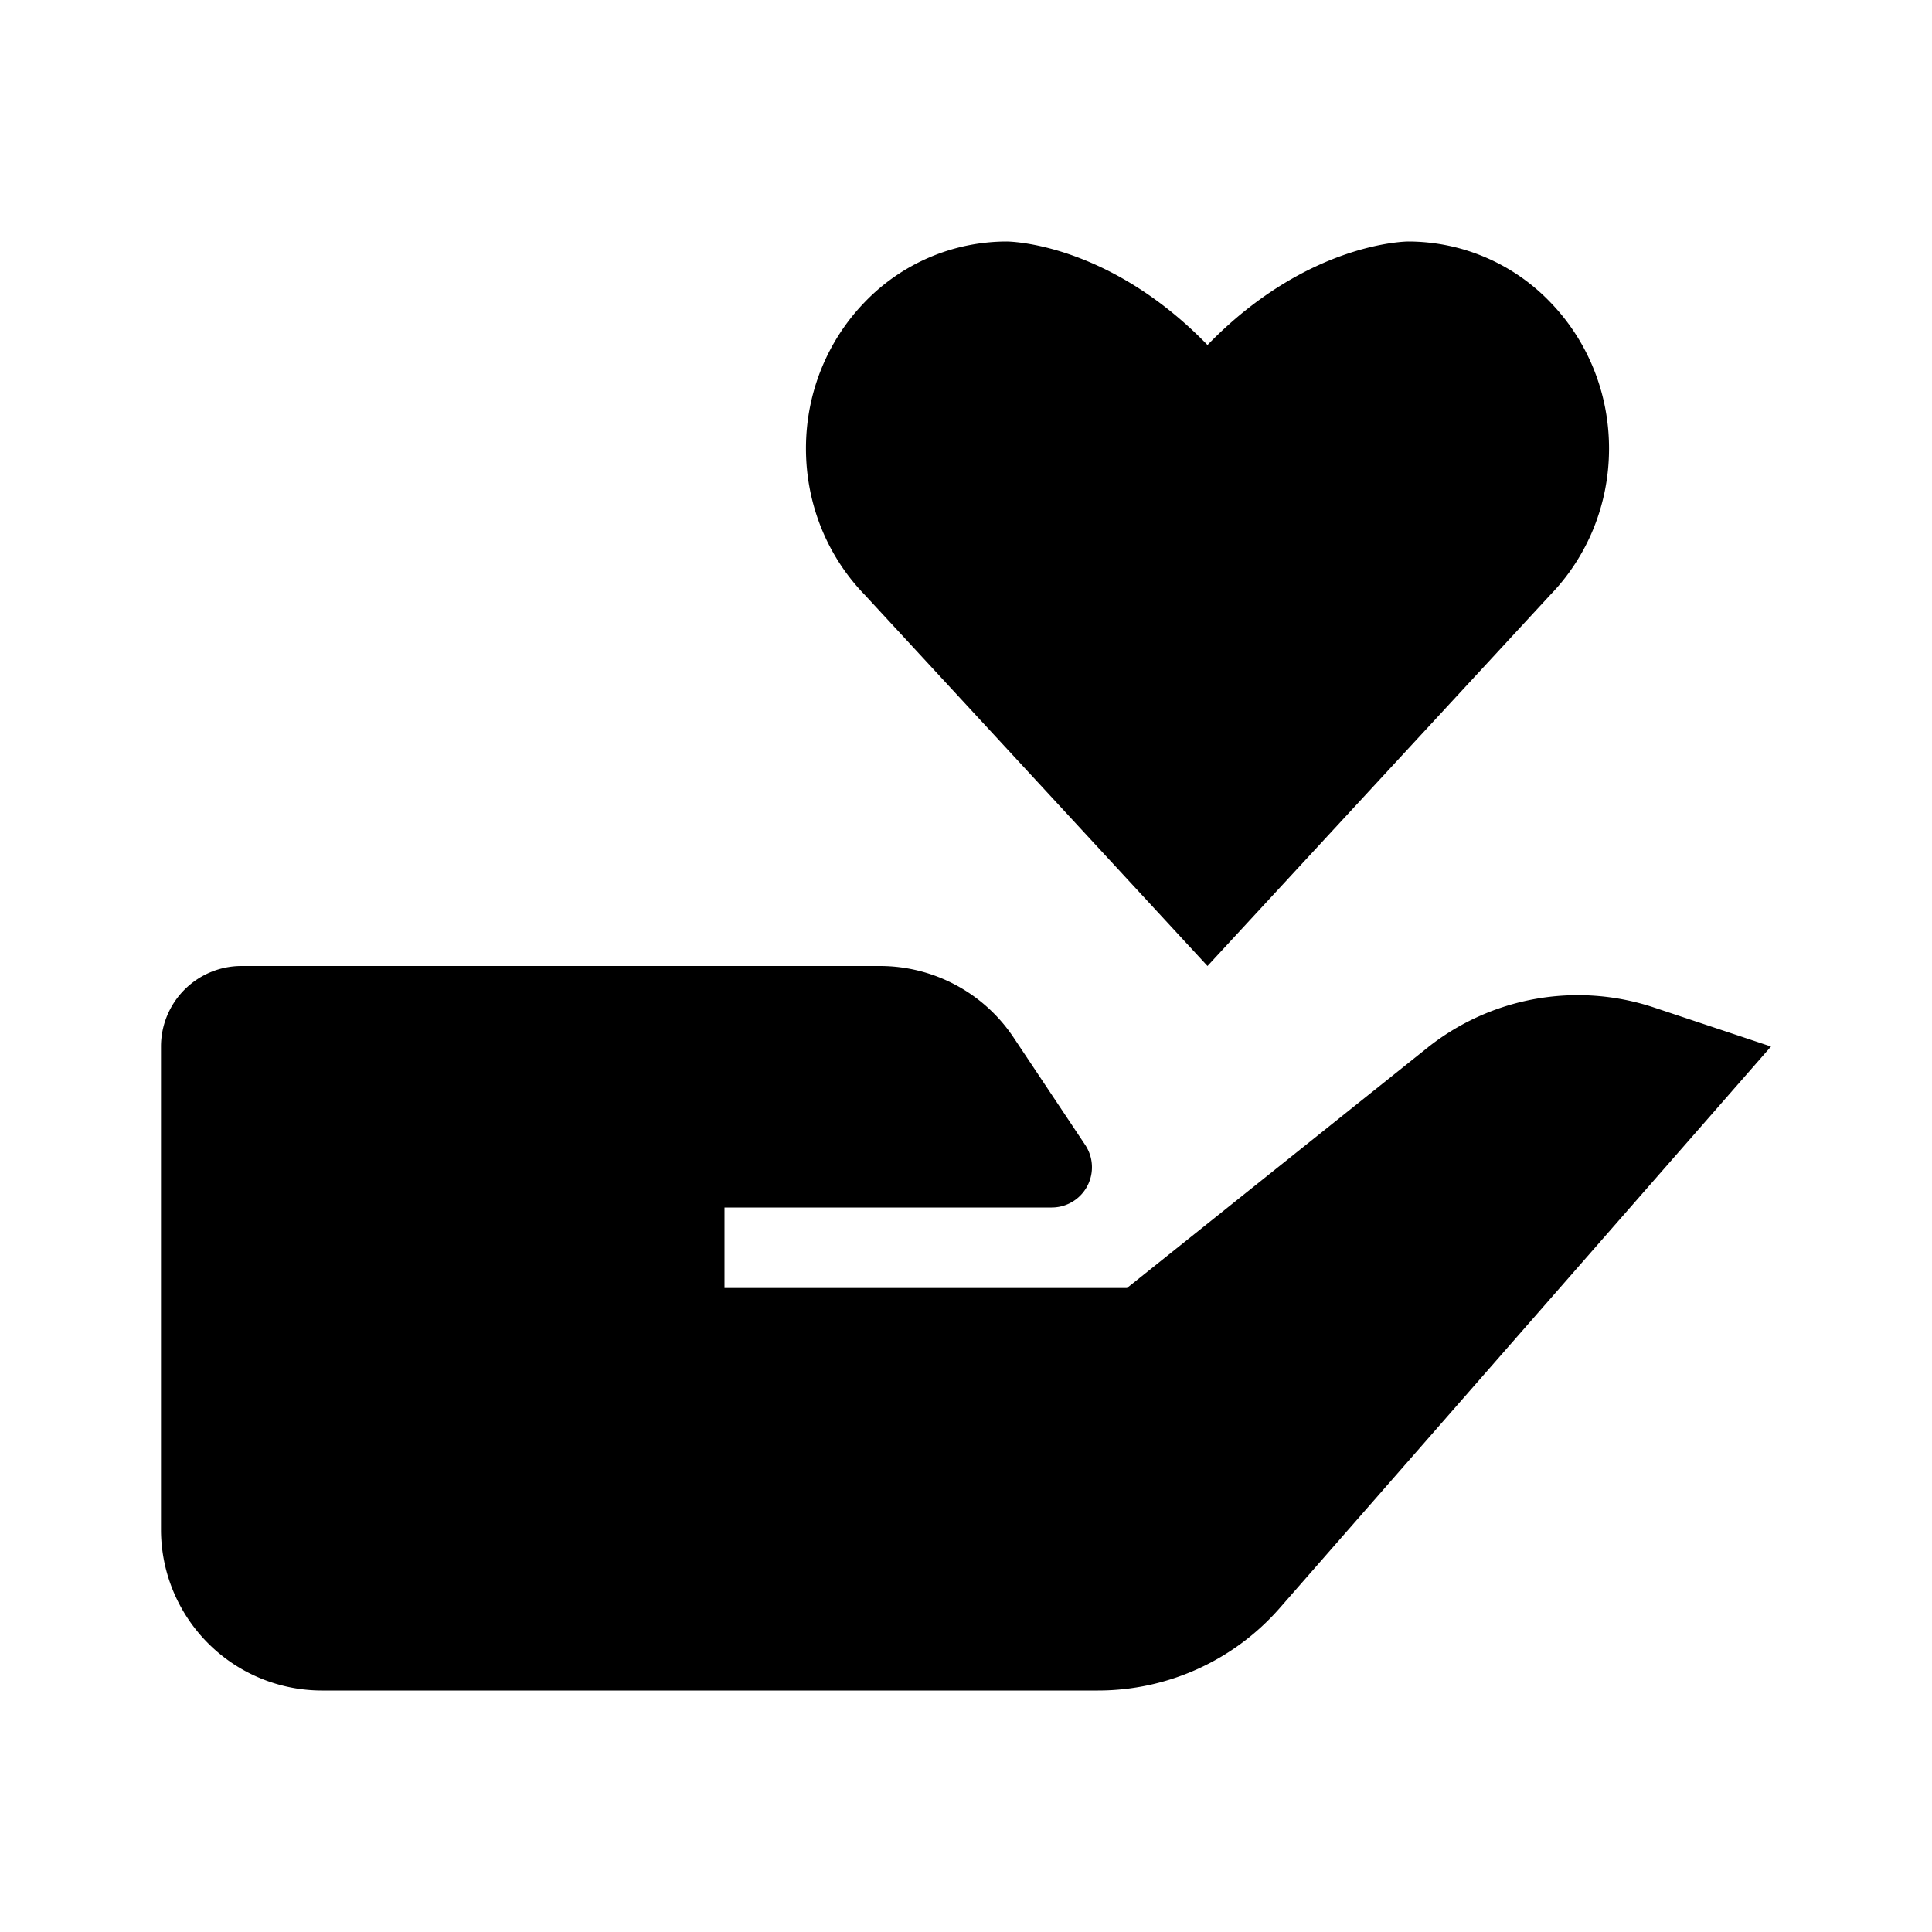
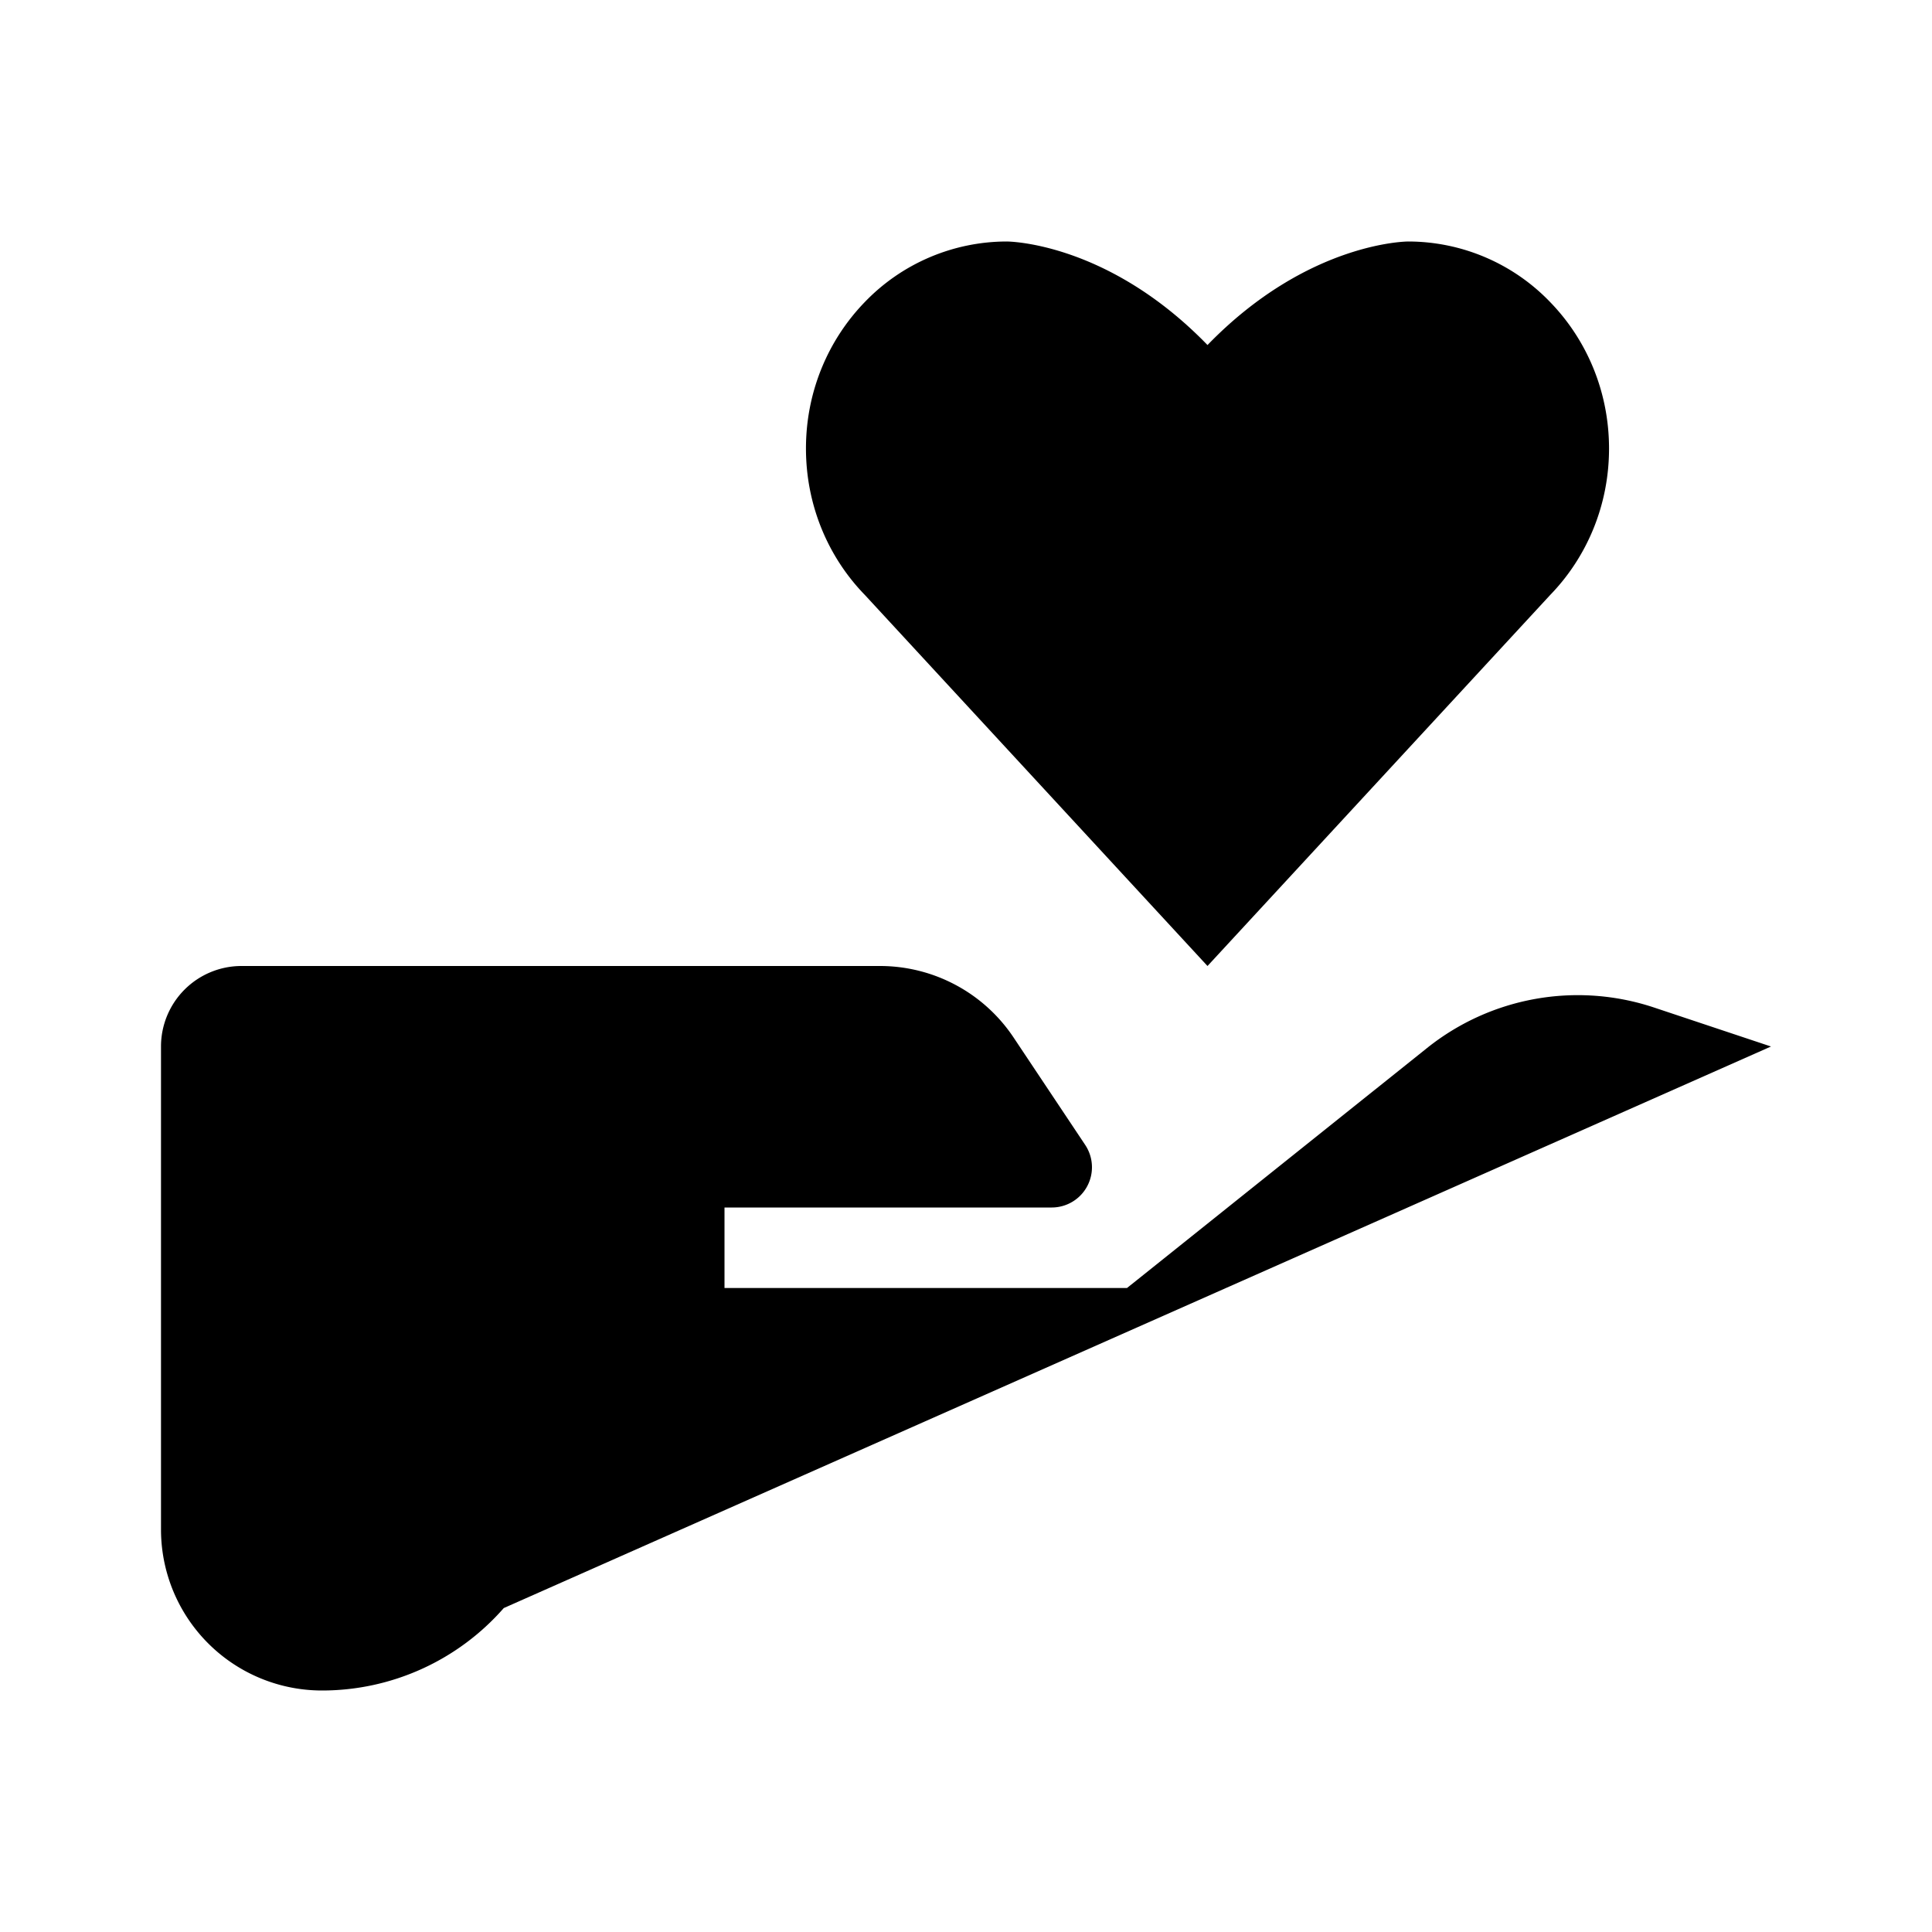
<svg xmlns="http://www.w3.org/2000/svg" fill="currentColor" stroke="none" viewBox="0 0 24 24">
-   <path d="M17.726 13.02 14 16H9v-1h4.065a.5.5 0 0 0 .416-.777l-.888-1.332A1.995 1.995 0 0 0 10.93 12H3a1 1 0 0 0-1 1v6a2 2 0 0 0 2 2h9.639a3 3 0 0 0 2.258-1.024L22 13l-1.452-.484a2.998 2.998 0 0 0-2.822.504zm1.532-5.63c.451-.465.73-1.108.73-1.818s-.279-1.353-.73-1.818A2.447 2.447 0 0 0 17.494 3S16.25 2.997 15 4.286C13.75 2.997 12.506 3 12.506 3a2.45 2.45 0 0 0-1.764.753c-.451.466-.73 1.108-.73 1.818s.279 1.354.73 1.818L15 12l4.258-4.61z" />
+   <path d="M17.726 13.02 14 16H9v-1h4.065a.5.5 0 0 0 .416-.777l-.888-1.332A1.995 1.995 0 0 0 10.93 12H3a1 1 0 0 0-1 1v6a2 2 0 0 0 2 2a3 3 0 0 0 2.258-1.024L22 13l-1.452-.484a2.998 2.998 0 0 0-2.822.504zm1.532-5.63c.451-.465.73-1.108.73-1.818s-.279-1.353-.73-1.818A2.447 2.447 0 0 0 17.494 3S16.25 2.997 15 4.286C13.75 2.997 12.506 3 12.506 3a2.45 2.45 0 0 0-1.764.753c-.451.466-.73 1.108-.73 1.818s.279 1.354.73 1.818L15 12l4.258-4.61z" />
</svg>